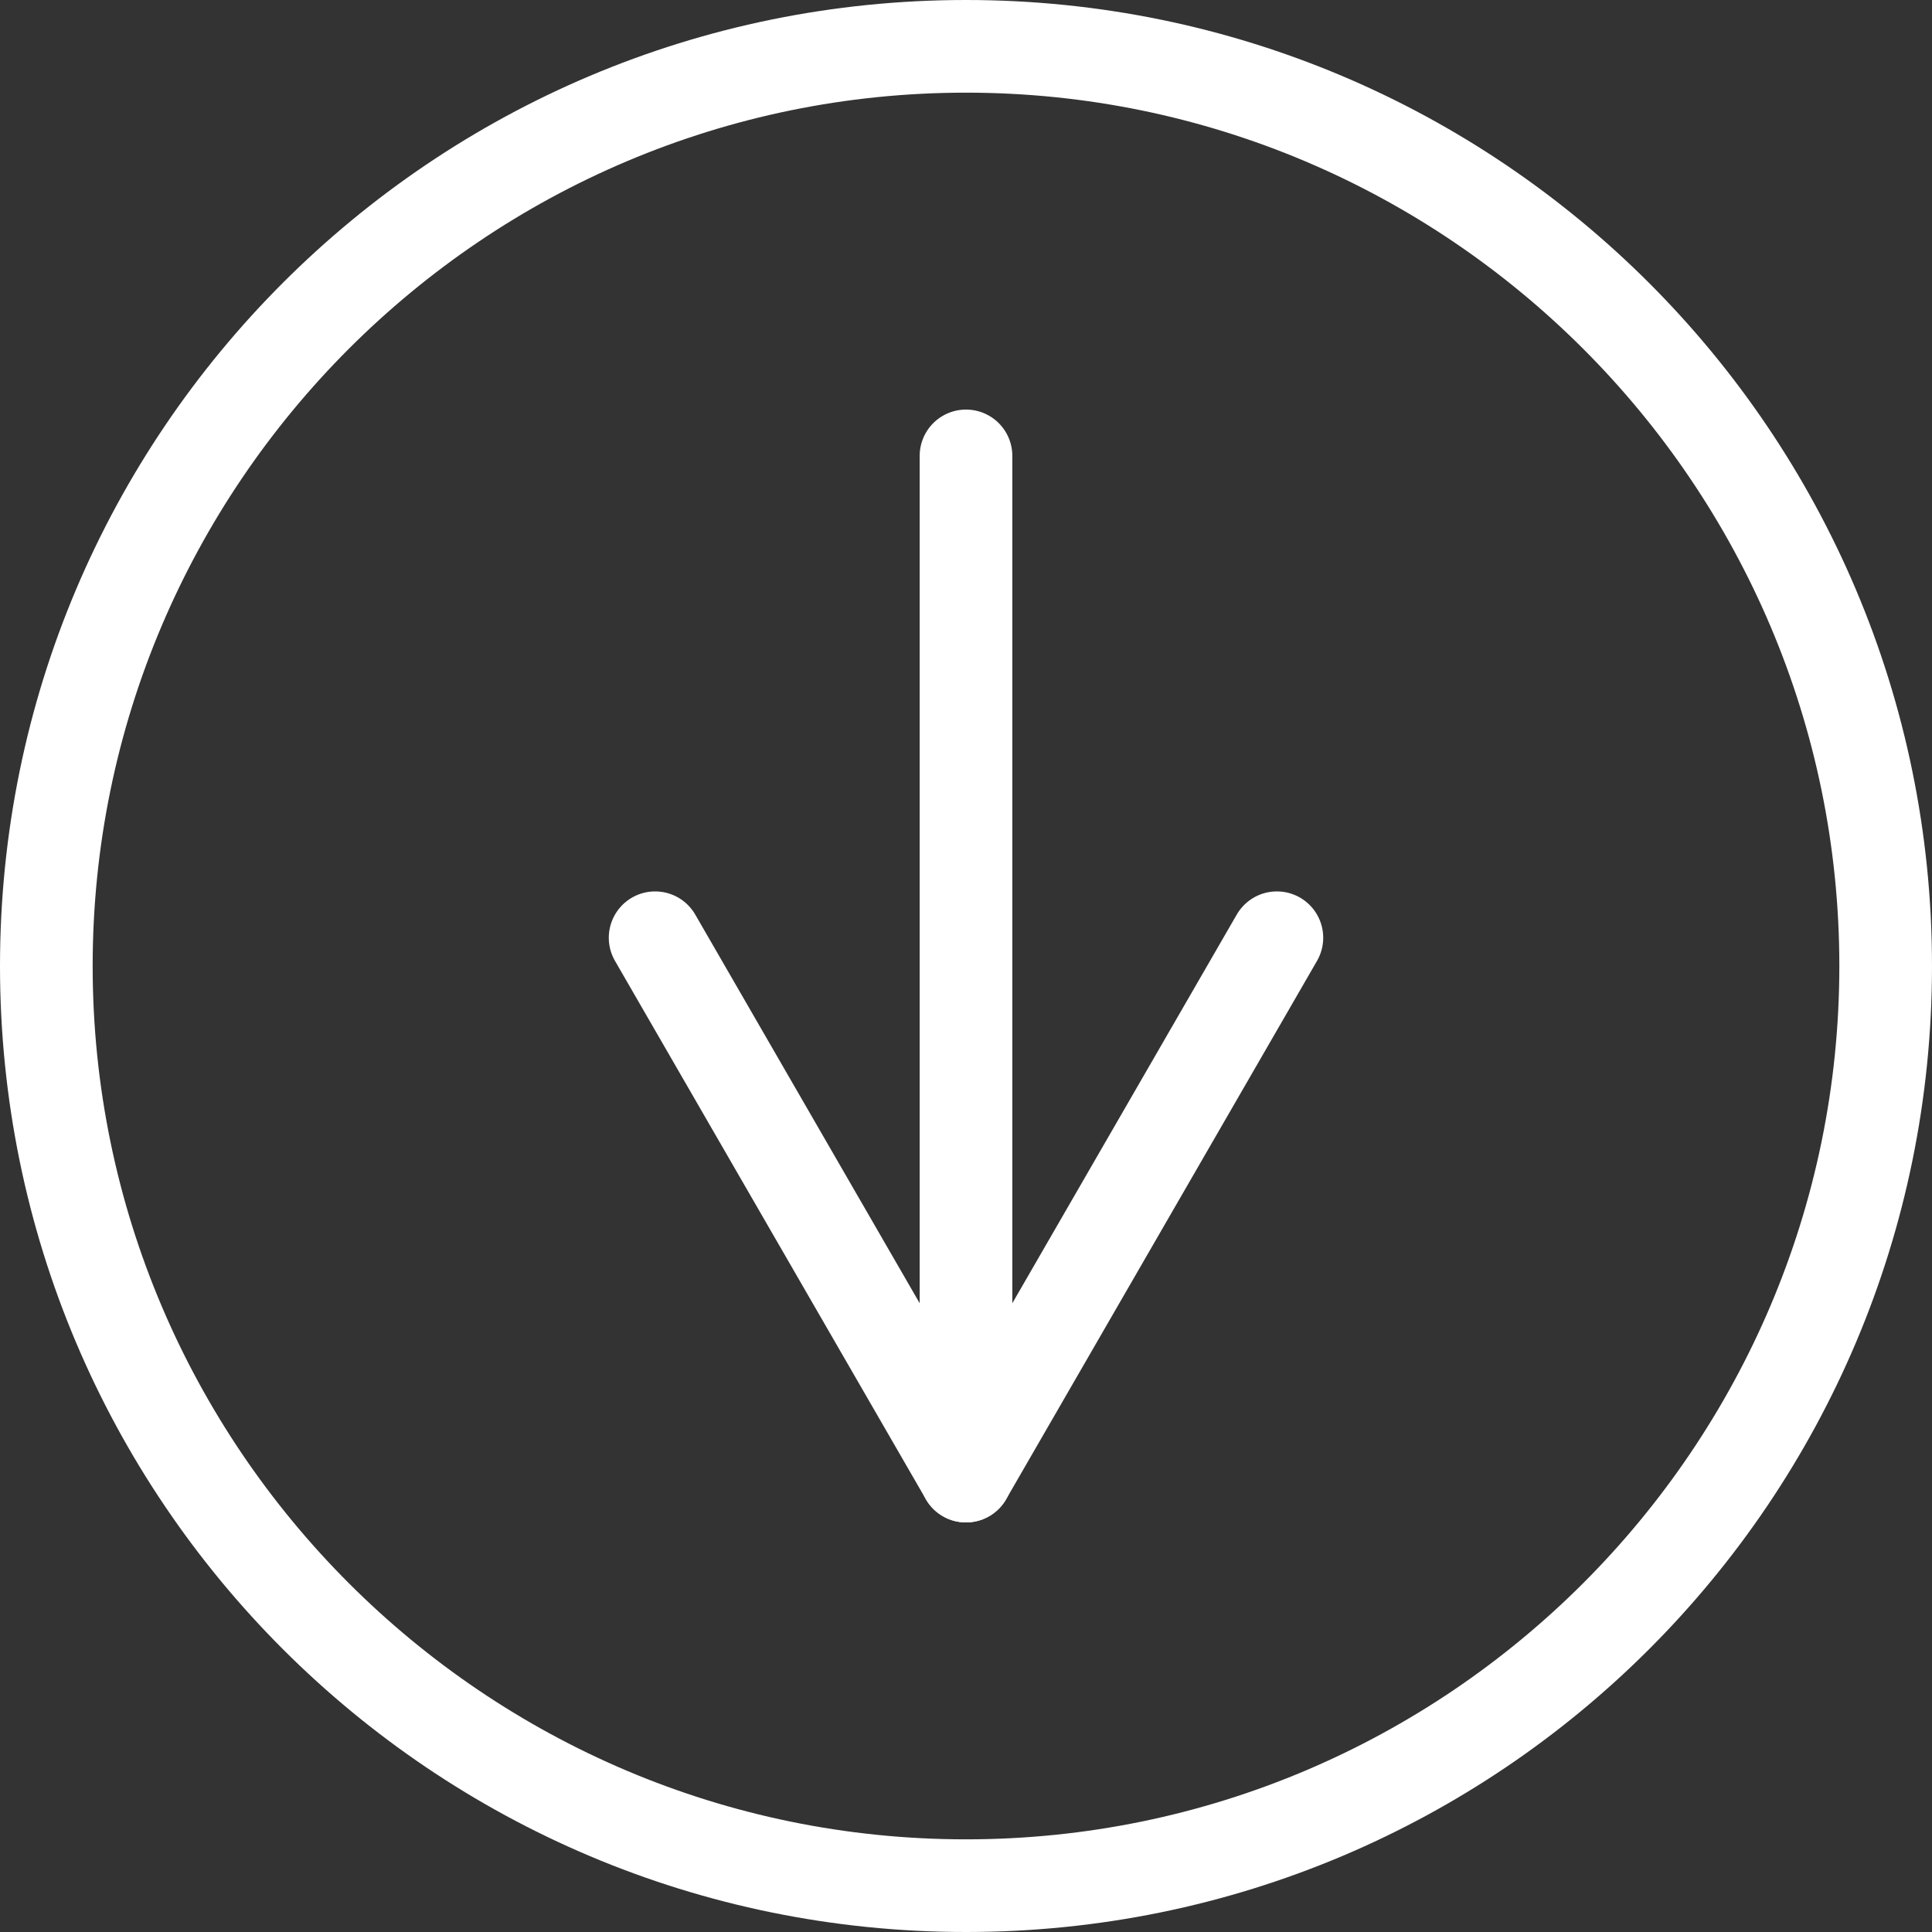
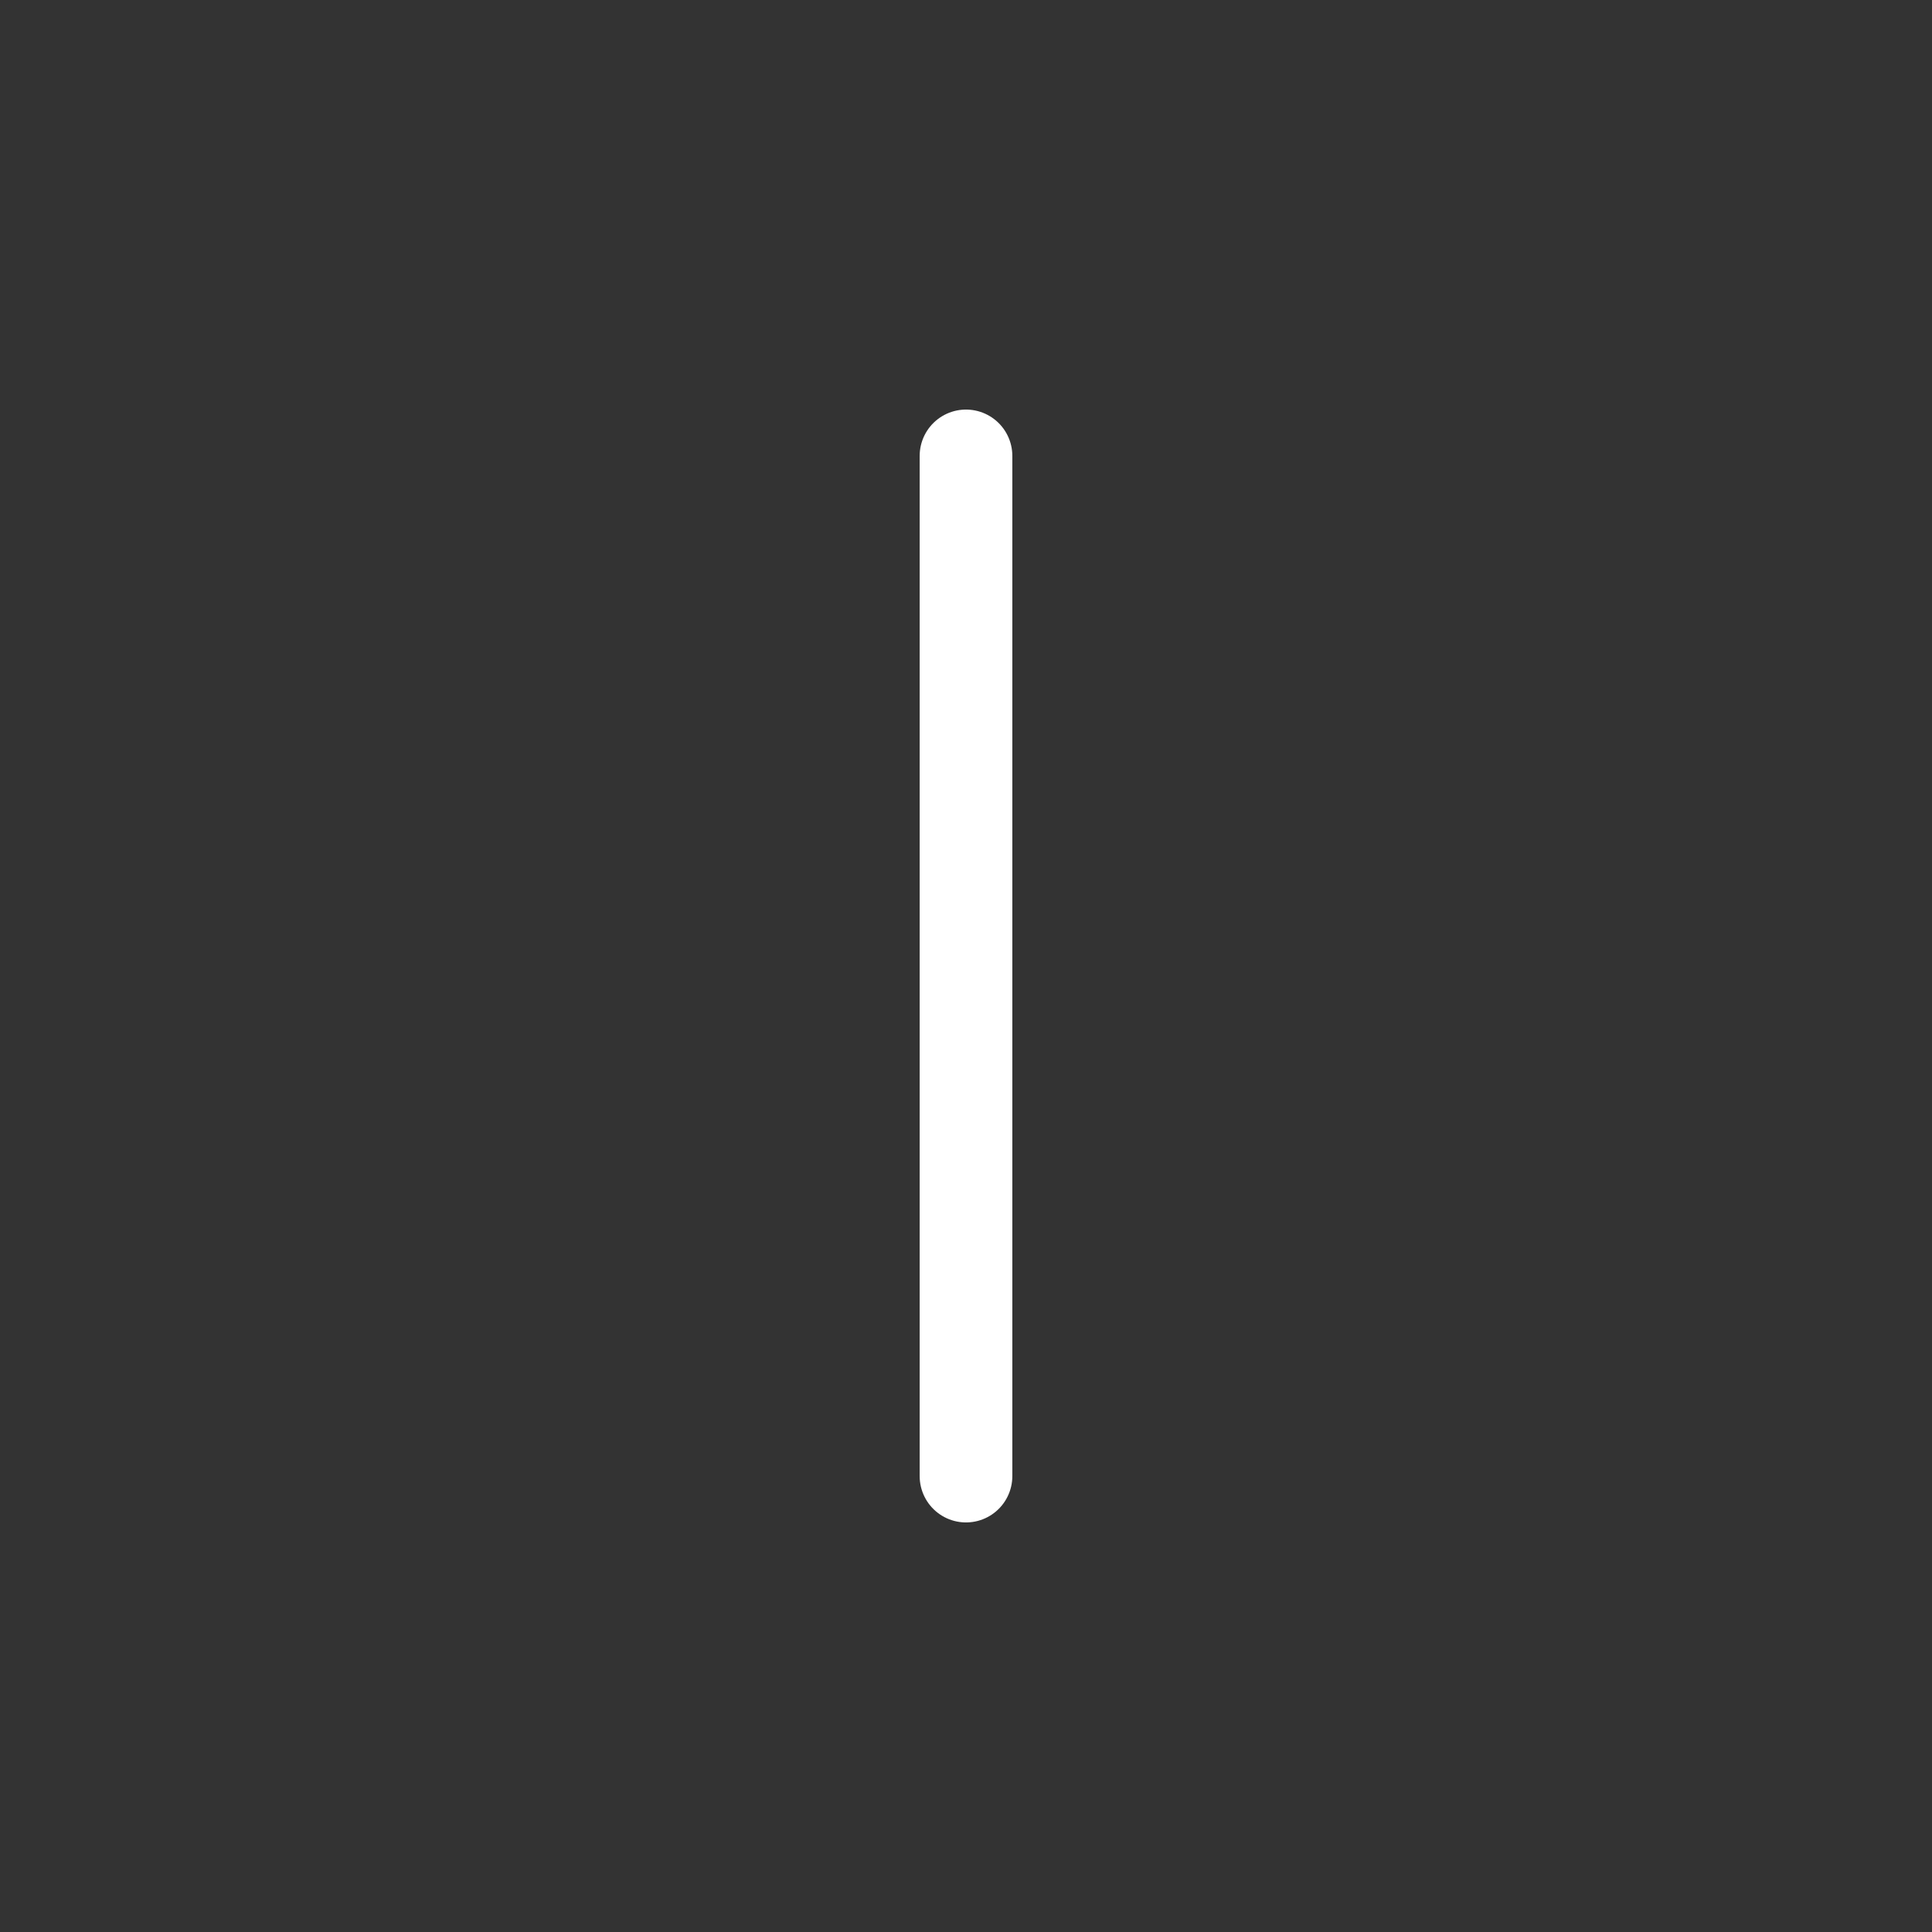
<svg xmlns="http://www.w3.org/2000/svg" id="Capa_2" data-name="Capa 2" viewBox="0 0 41.7 41.7">
  <rect x="0" y="0" width="41.7" height="41.7" fill="#333333" stroke="none" />
  <defs>
    <style>      .cls-1 {        fill: #fff;      }      .cls-2 {        fill: none;        stroke: #fff;        stroke-linecap: round;        stroke-linejoin: round;        stroke-width: 2px;      }    </style>
  </defs>
  <g id="Diseño">
    <g>
-       <path class="cls-1" d="M20.85,2c10.39,0,18.85,8.46,18.85,18.85s-8.46,18.85-18.85,18.85S2,31.24,2,20.85,10.46,2,20.85,2M20.85,0C9.33,0,0,9.33,0,20.85s9.33,20.85,20.85,20.85,20.85-9.33,20.85-20.85S32.36,0,20.85,0h0Z" />
      <g>
        <line class="cls-2" x1="20.85" y1="9.84" x2="20.85" y2="31.86" />
-         <polyline class="cls-2" points="14.14 20.24 20.85 31.86 27.56 20.24" />
      </g>
    </g>
  </g>
</svg>